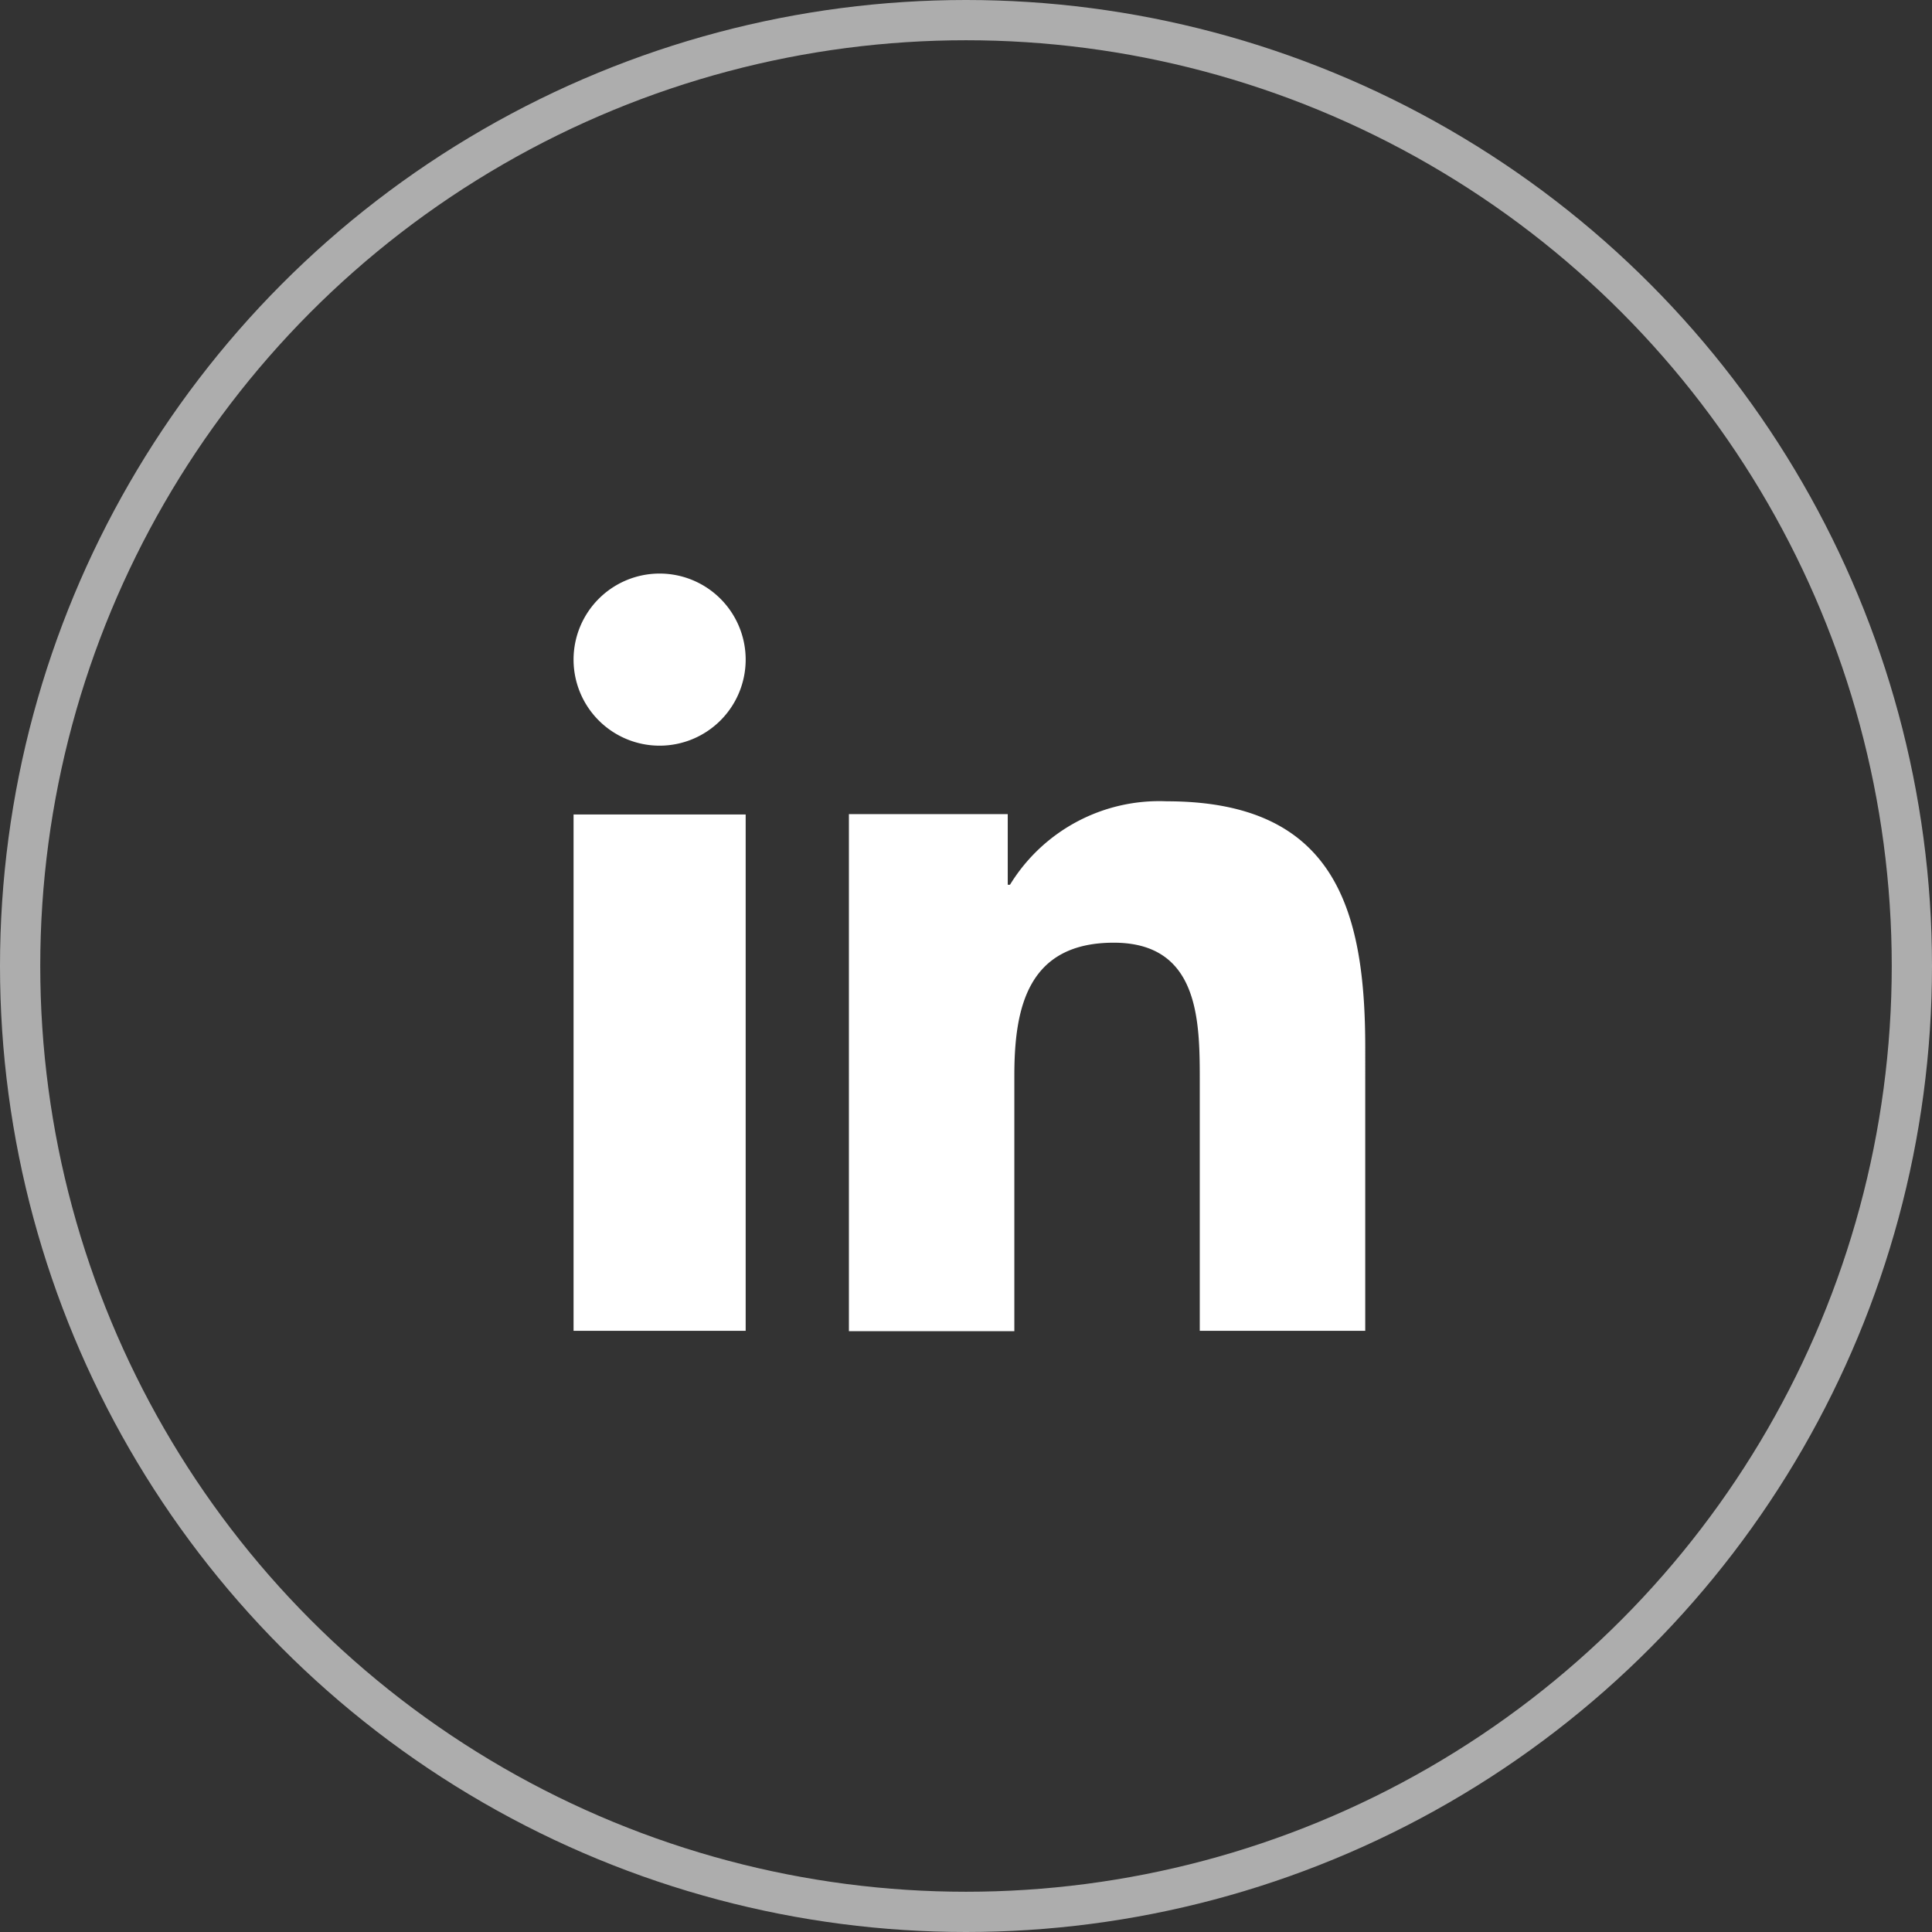
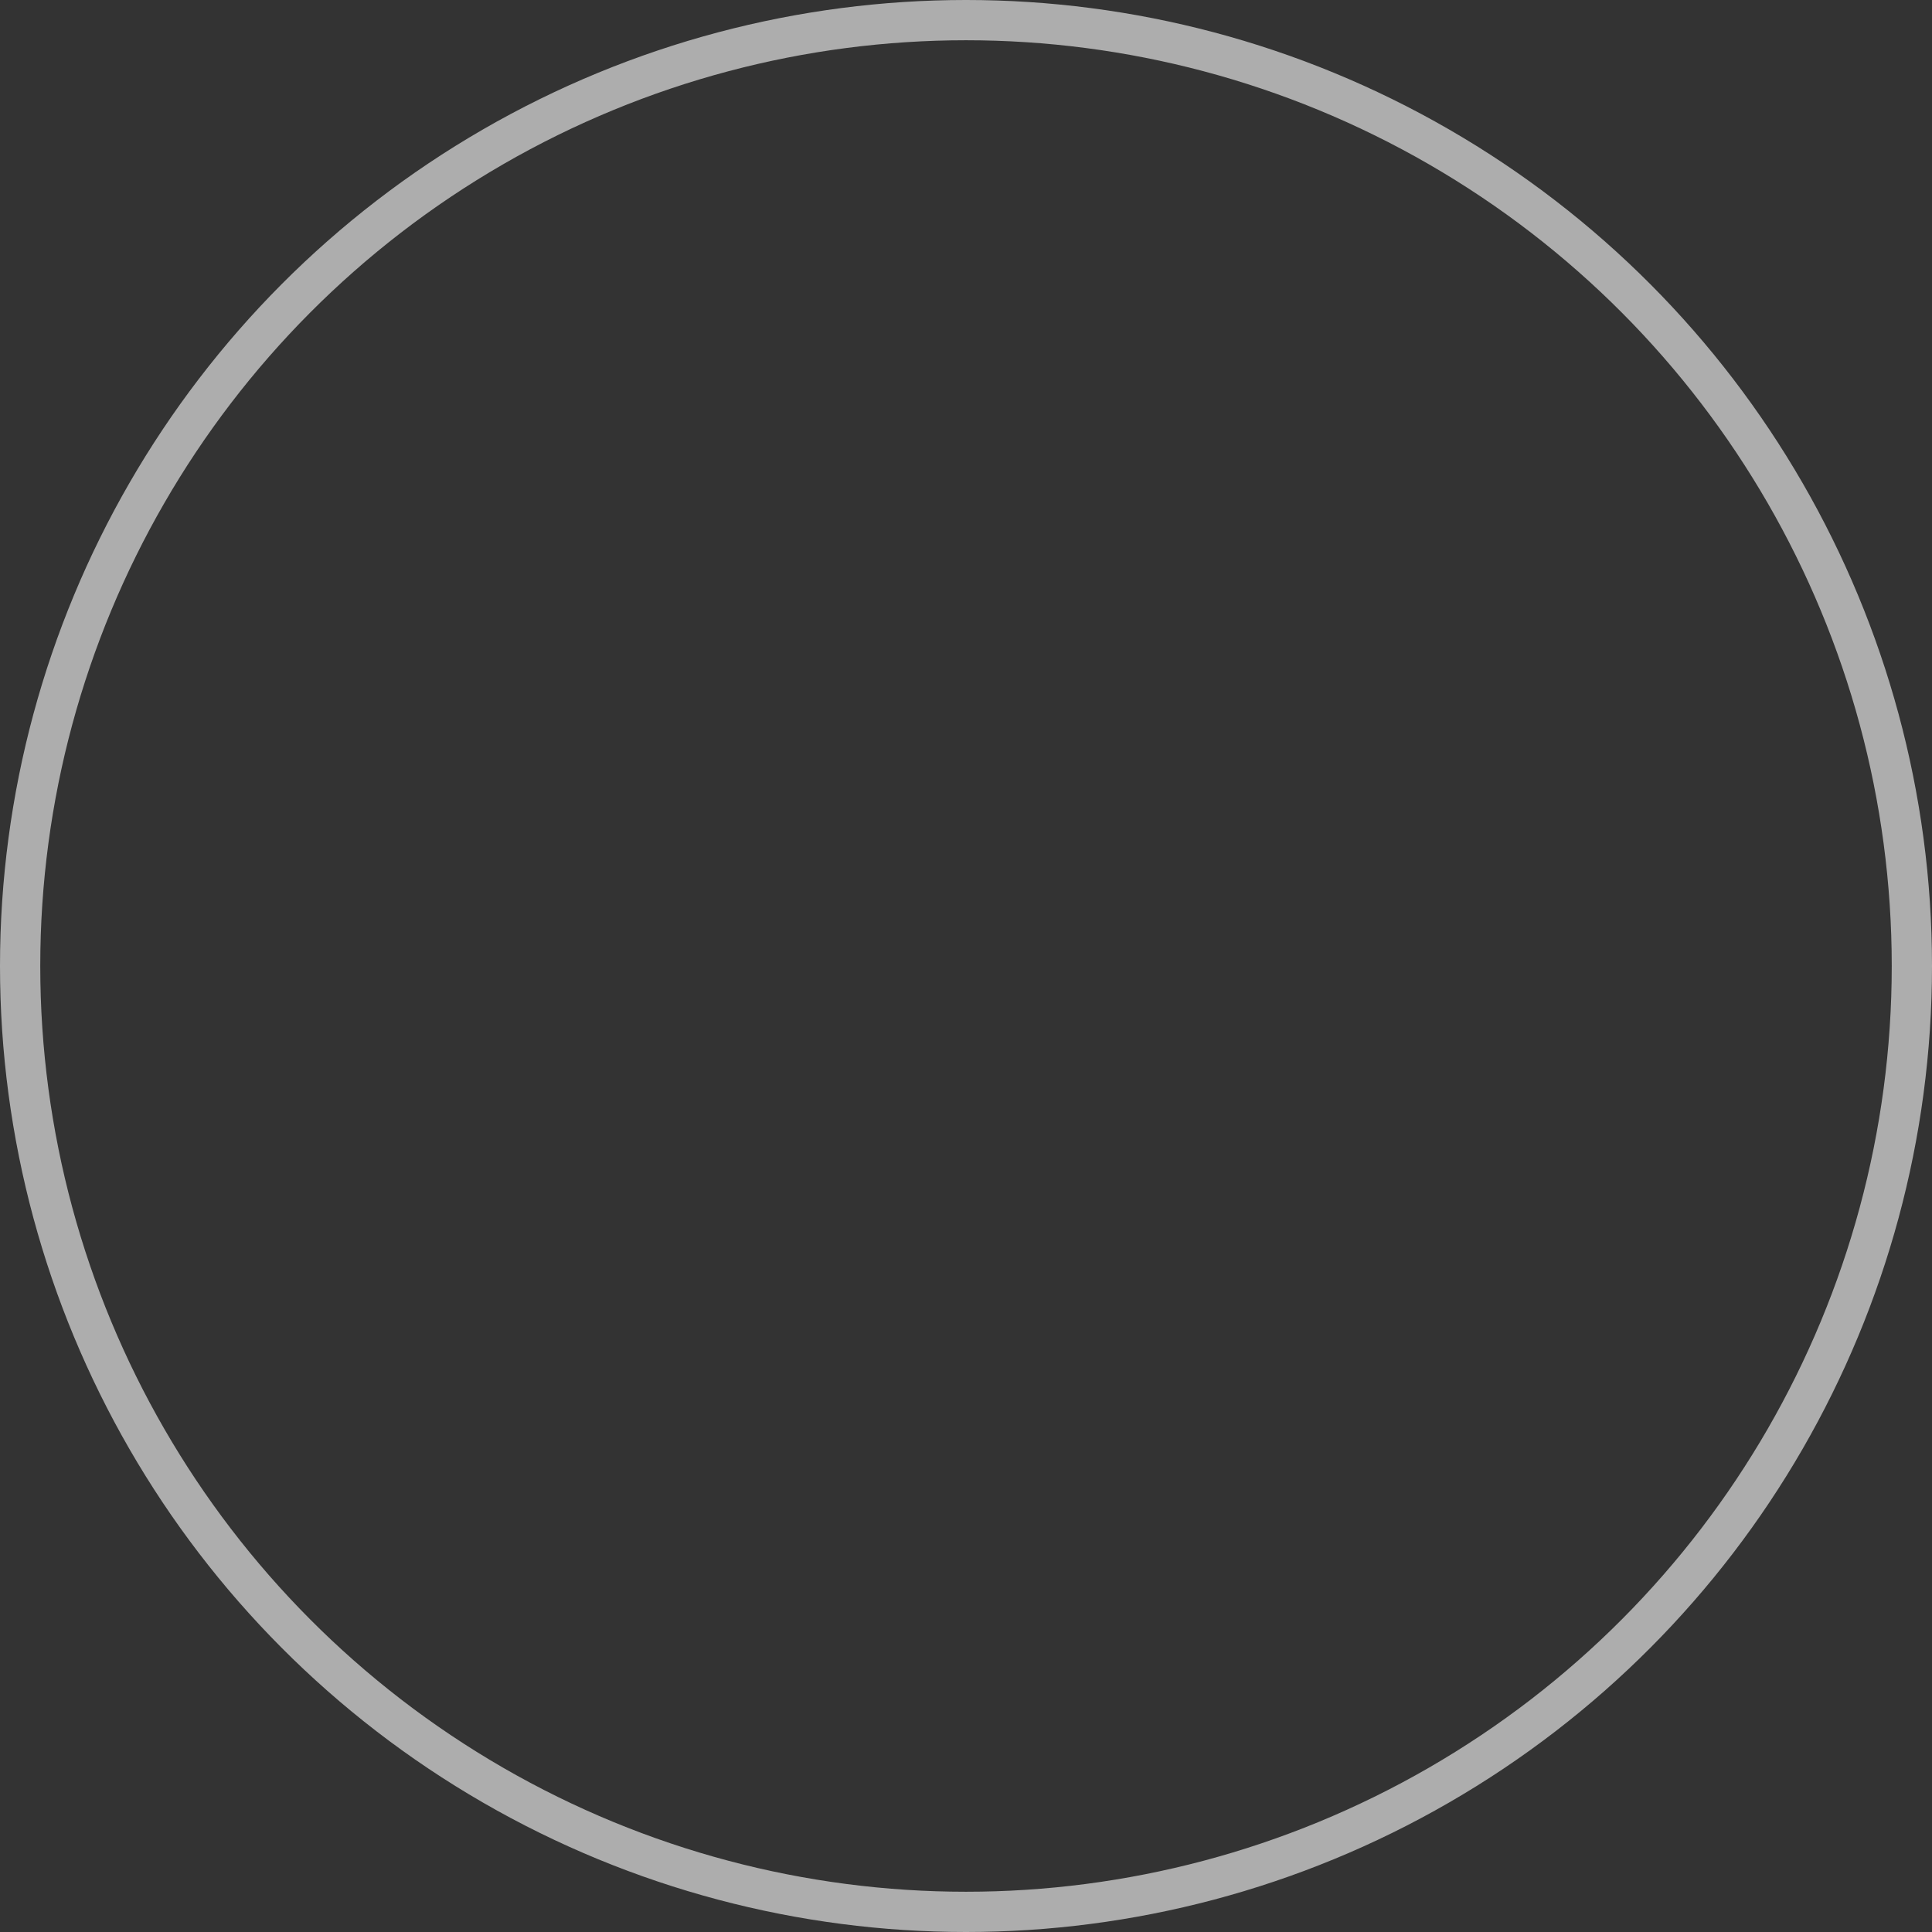
<svg xmlns="http://www.w3.org/2000/svg" width="48" height="48" viewBox="0 0 48 48">
  <rect x="0" y="0" width="48" height="48" fill="#333333" stroke="none" />
  <g data-name="Ellipse 286" style="stroke:#fff;opacity:.6;fill:none">
    <circle cx="24" cy="24" r="24" style="stroke:none" />
    <circle cx="24" cy="24" r="23.5" style="fill:none" />
  </g>
-   <path d="M8.276 21.814H4V8.986h4.276zM6.139 7.276a2.138 2.138 0 1 1 2.137-2.139 2.139 2.139 0 0 1-2.137 2.139zm17.53 14.538h-4.111v-6.243c0-1.489-.028-3.4-2.137-3.4-2.141 0-2.47 1.621-2.47 3.3v6.351h-4.11V8.977h3.946v1.754h.056a4.348 4.348 0 0 1 3.892-2.073c4.165 0 4.934 2.659 4.934 6.115z" transform="translate(10.25 11.25)" style="fill:#fff" />
</svg>